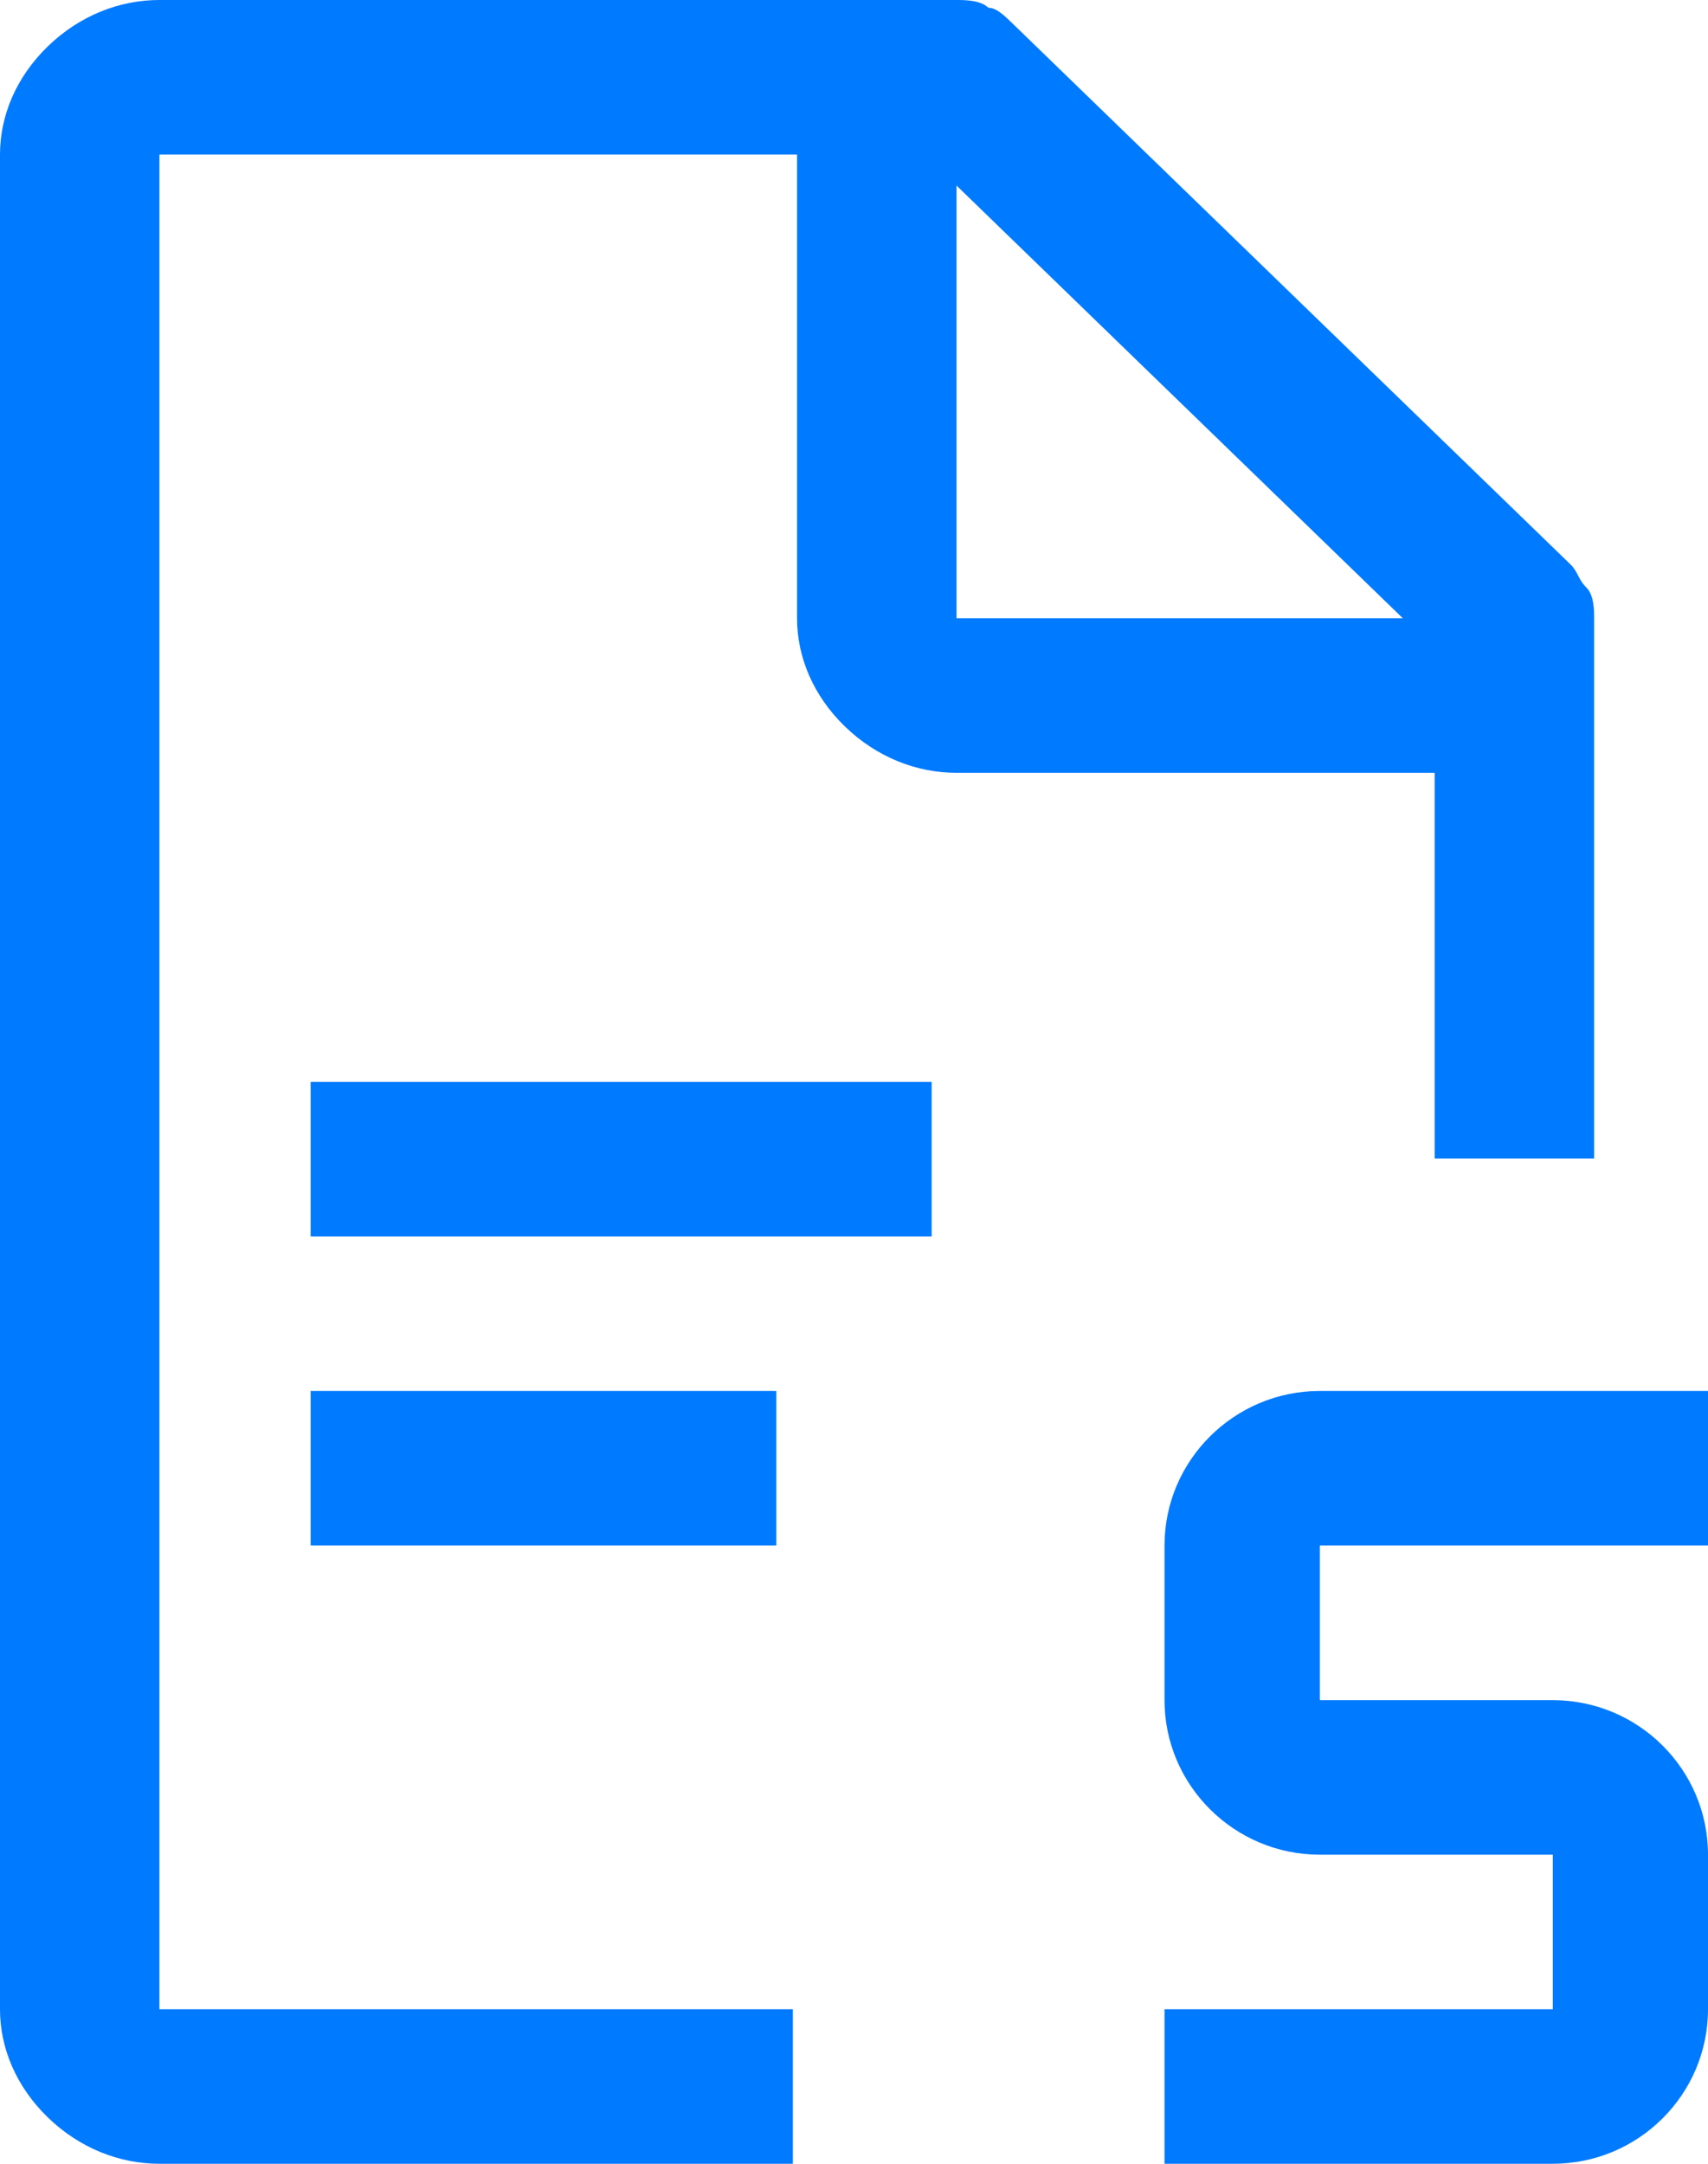
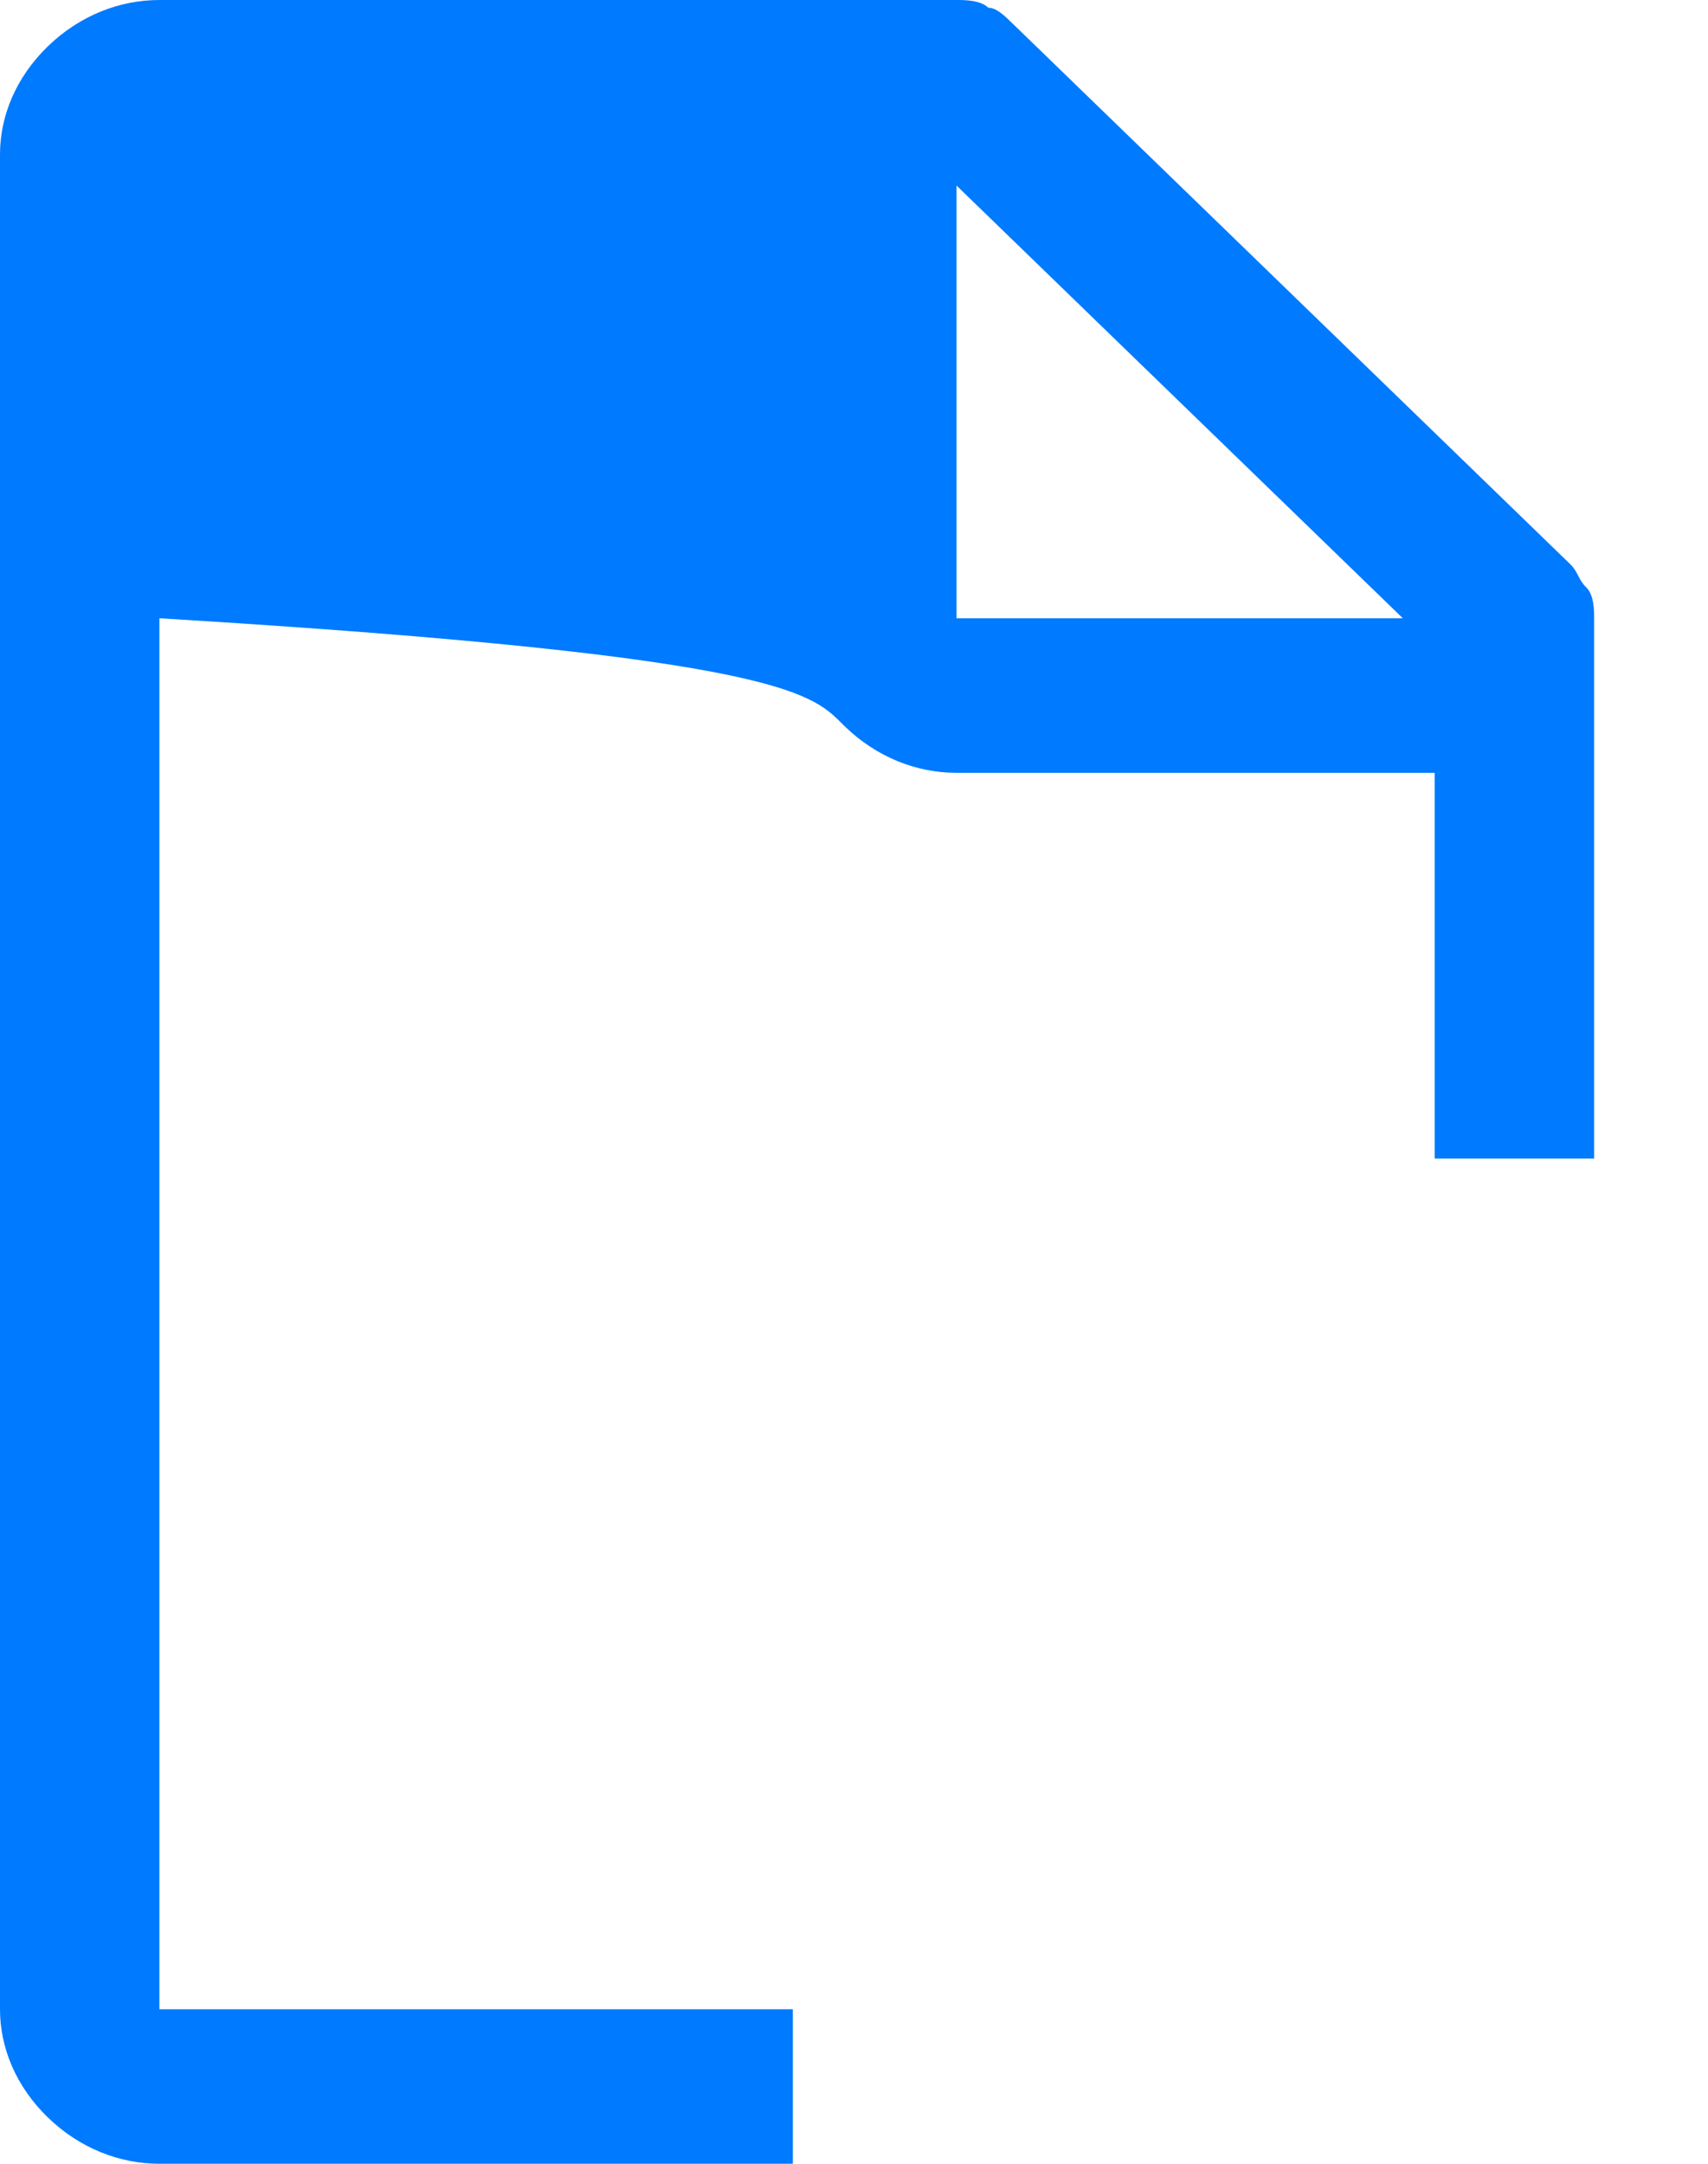
<svg xmlns="http://www.w3.org/2000/svg" width="15" height="19" viewBox="0 0 15 19" fill="none">
-   <path d="M13.637 19H10.227V17.643H13.637V16.286H11.591C10.84 16.286 10.227 15.677 10.227 14.929V13.571C10.227 12.823 10.84 12.214 11.591 12.214H15V13.571H11.591V14.929H13.637C14.389 14.929 15 15.538 15 16.286V17.643C15 18.391 14.389 19 13.637 19ZM2.728 12.214H6.818V13.571H2.728V12.214ZM2.728 9.5H8.182V10.857H2.728V9.5Z" fill="#007AFF" />
-   <path d="M12.6 10.173H14V5.429C14 5.361 14 5.225 13.93 5.157C13.86 5.089 13.86 5.021 13.79 4.954L8.89 0.204C8.82 0.136 8.75 0.068 8.68 0.068C8.61 -6.57248e-08 8.47 0 8.4 0H1.4C1.05 0 0.7 0.136 0.42 0.407C0.14 0.679 0 1.018 0 1.357V17.643C0 17.982 0.14 18.321 0.42 18.593C0.7 18.864 1.05 19 1.4 19H6.963V17.643H1.4V1.357H7V5.429C7 5.768 7.14 6.107 7.42 6.379C7.7 6.65 8.05 6.786 8.4 6.786H12.6V10.173ZM8.4 5.429V1.629L12.32 5.429H8.4Z" fill="#007AFF" />
+   <path d="M12.6 10.173H14V5.429C14 5.361 14 5.225 13.93 5.157C13.86 5.089 13.86 5.021 13.79 4.954L8.89 0.204C8.82 0.136 8.75 0.068 8.68 0.068C8.61 -6.57248e-08 8.47 0 8.4 0H1.4C1.05 0 0.7 0.136 0.42 0.407C0.14 0.679 0 1.018 0 1.357V17.643C0 17.982 0.14 18.321 0.42 18.593C0.7 18.864 1.05 19 1.4 19H6.963V17.643H1.4V1.357V5.429C7 5.768 7.14 6.107 7.42 6.379C7.7 6.65 8.05 6.786 8.4 6.786H12.6V10.173ZM8.4 5.429V1.629L12.32 5.429H8.4Z" fill="#007AFF" />
</svg>